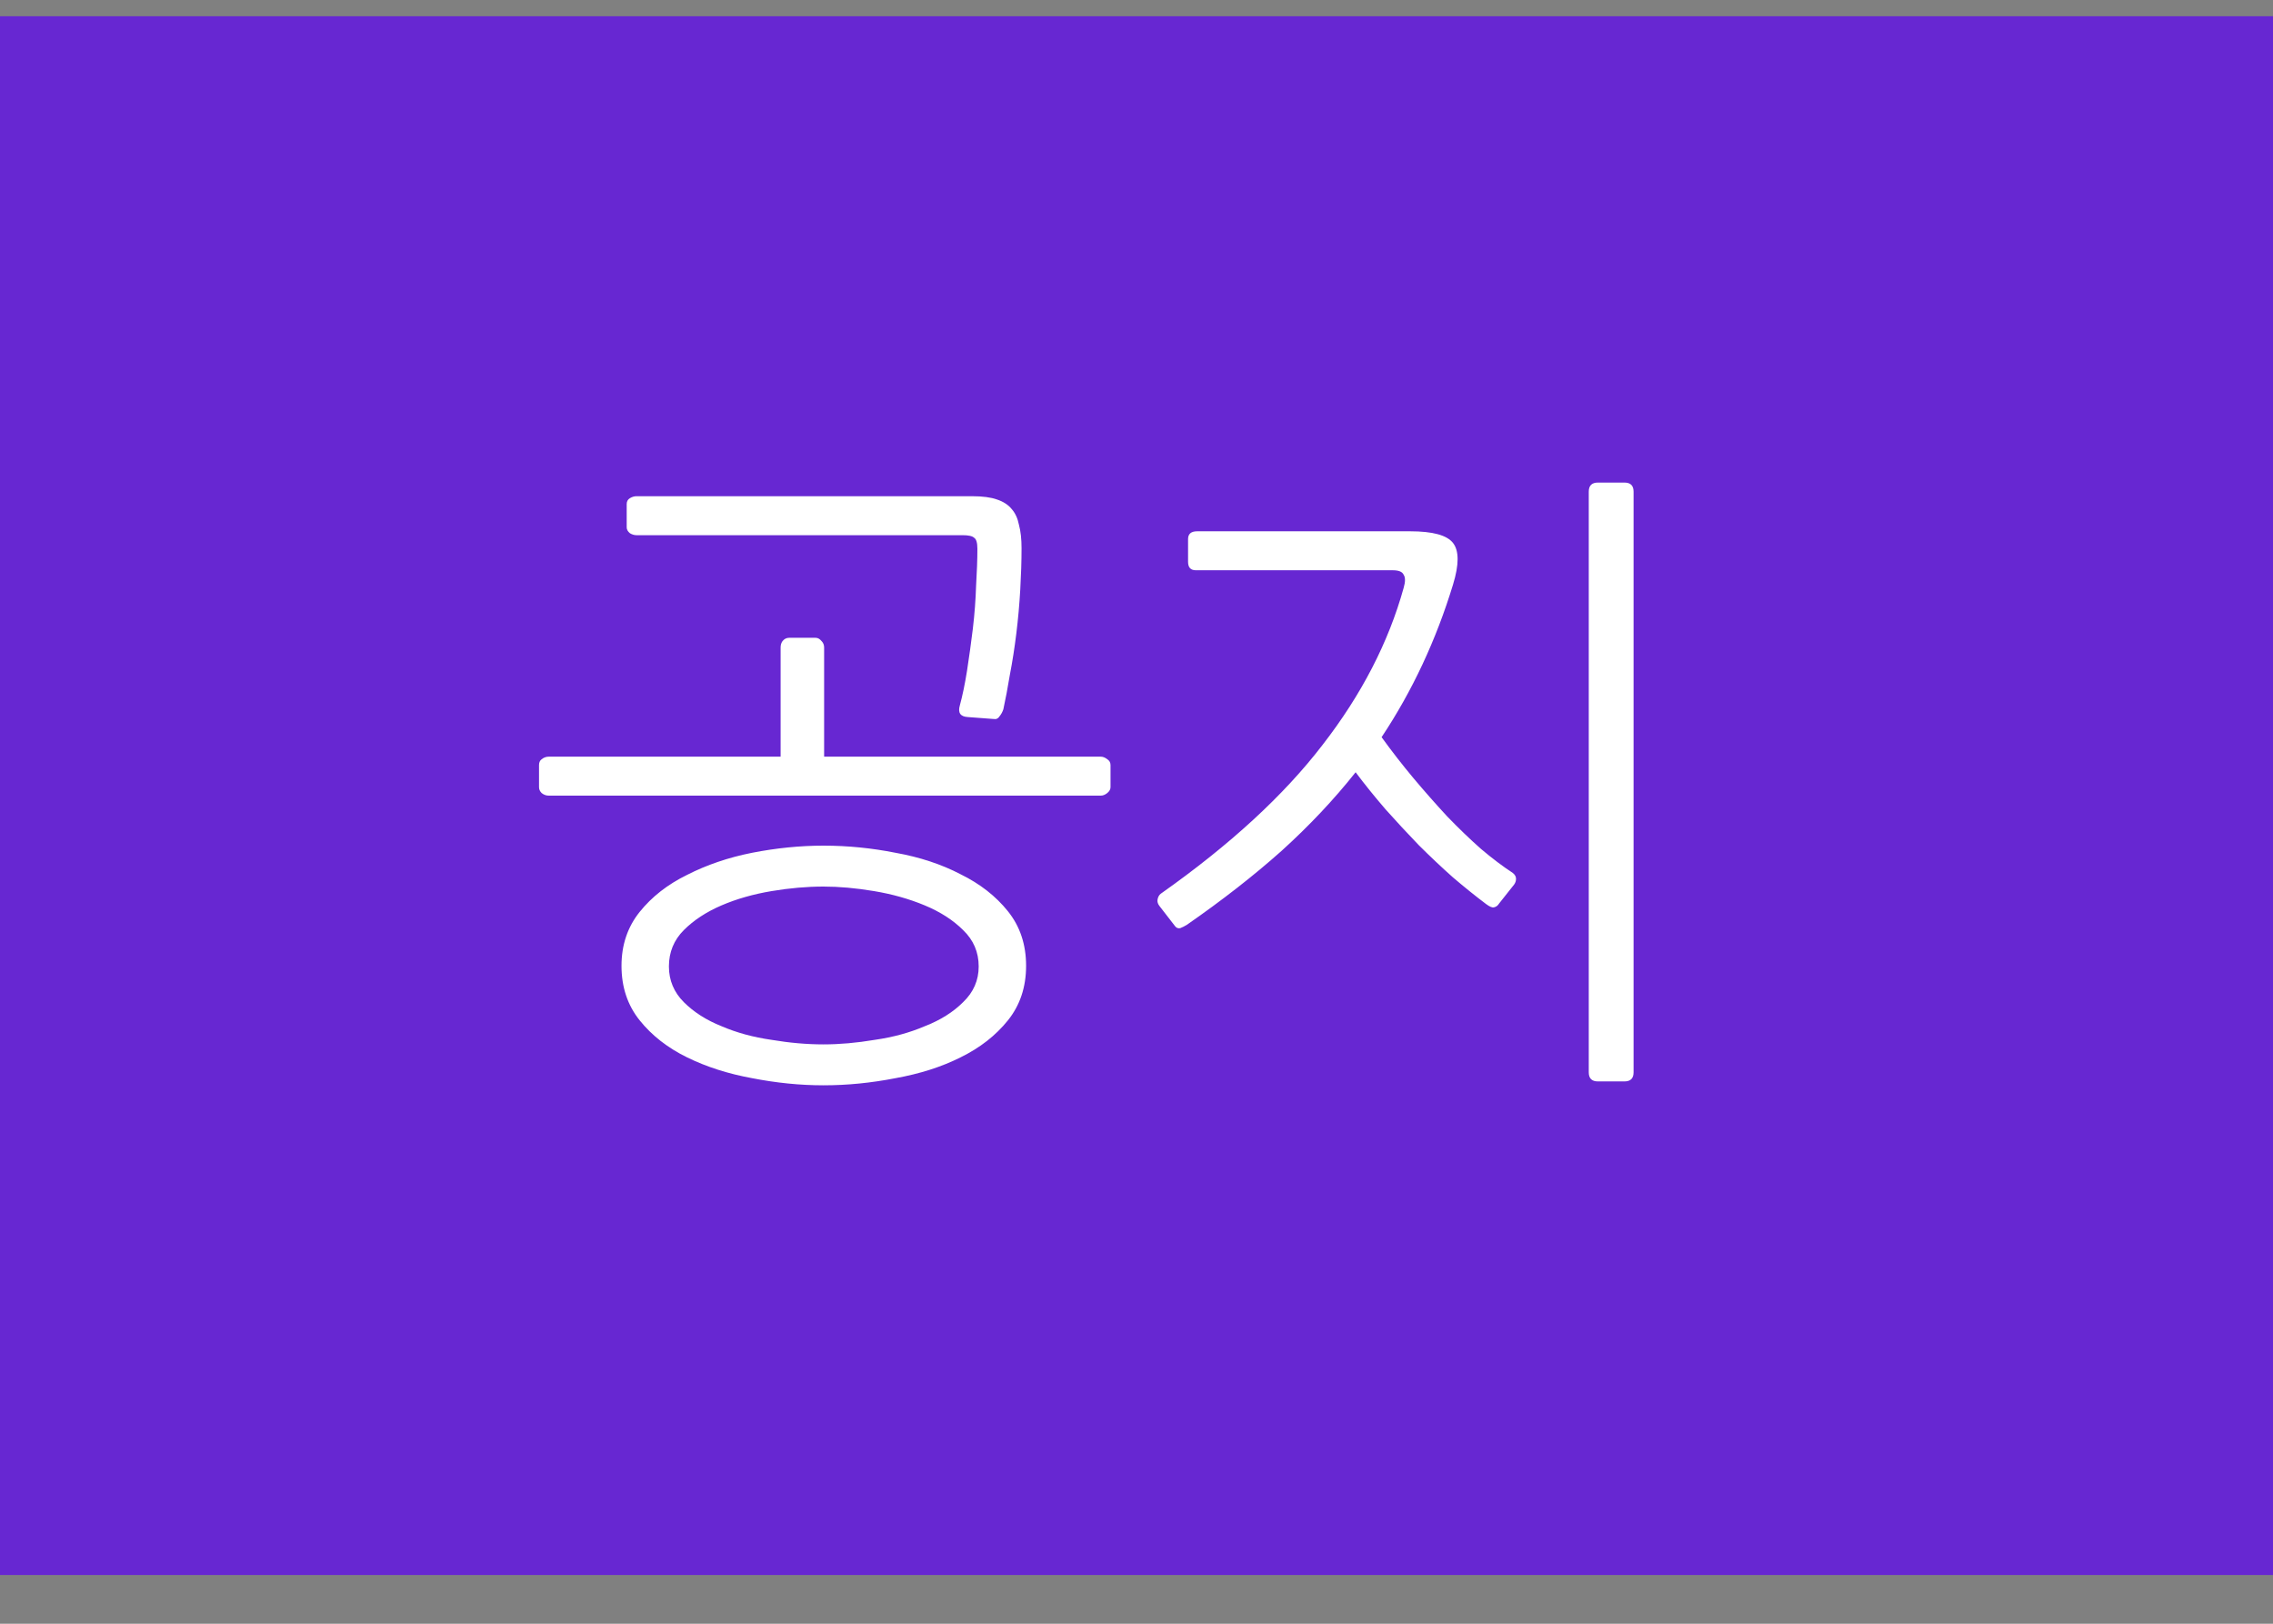
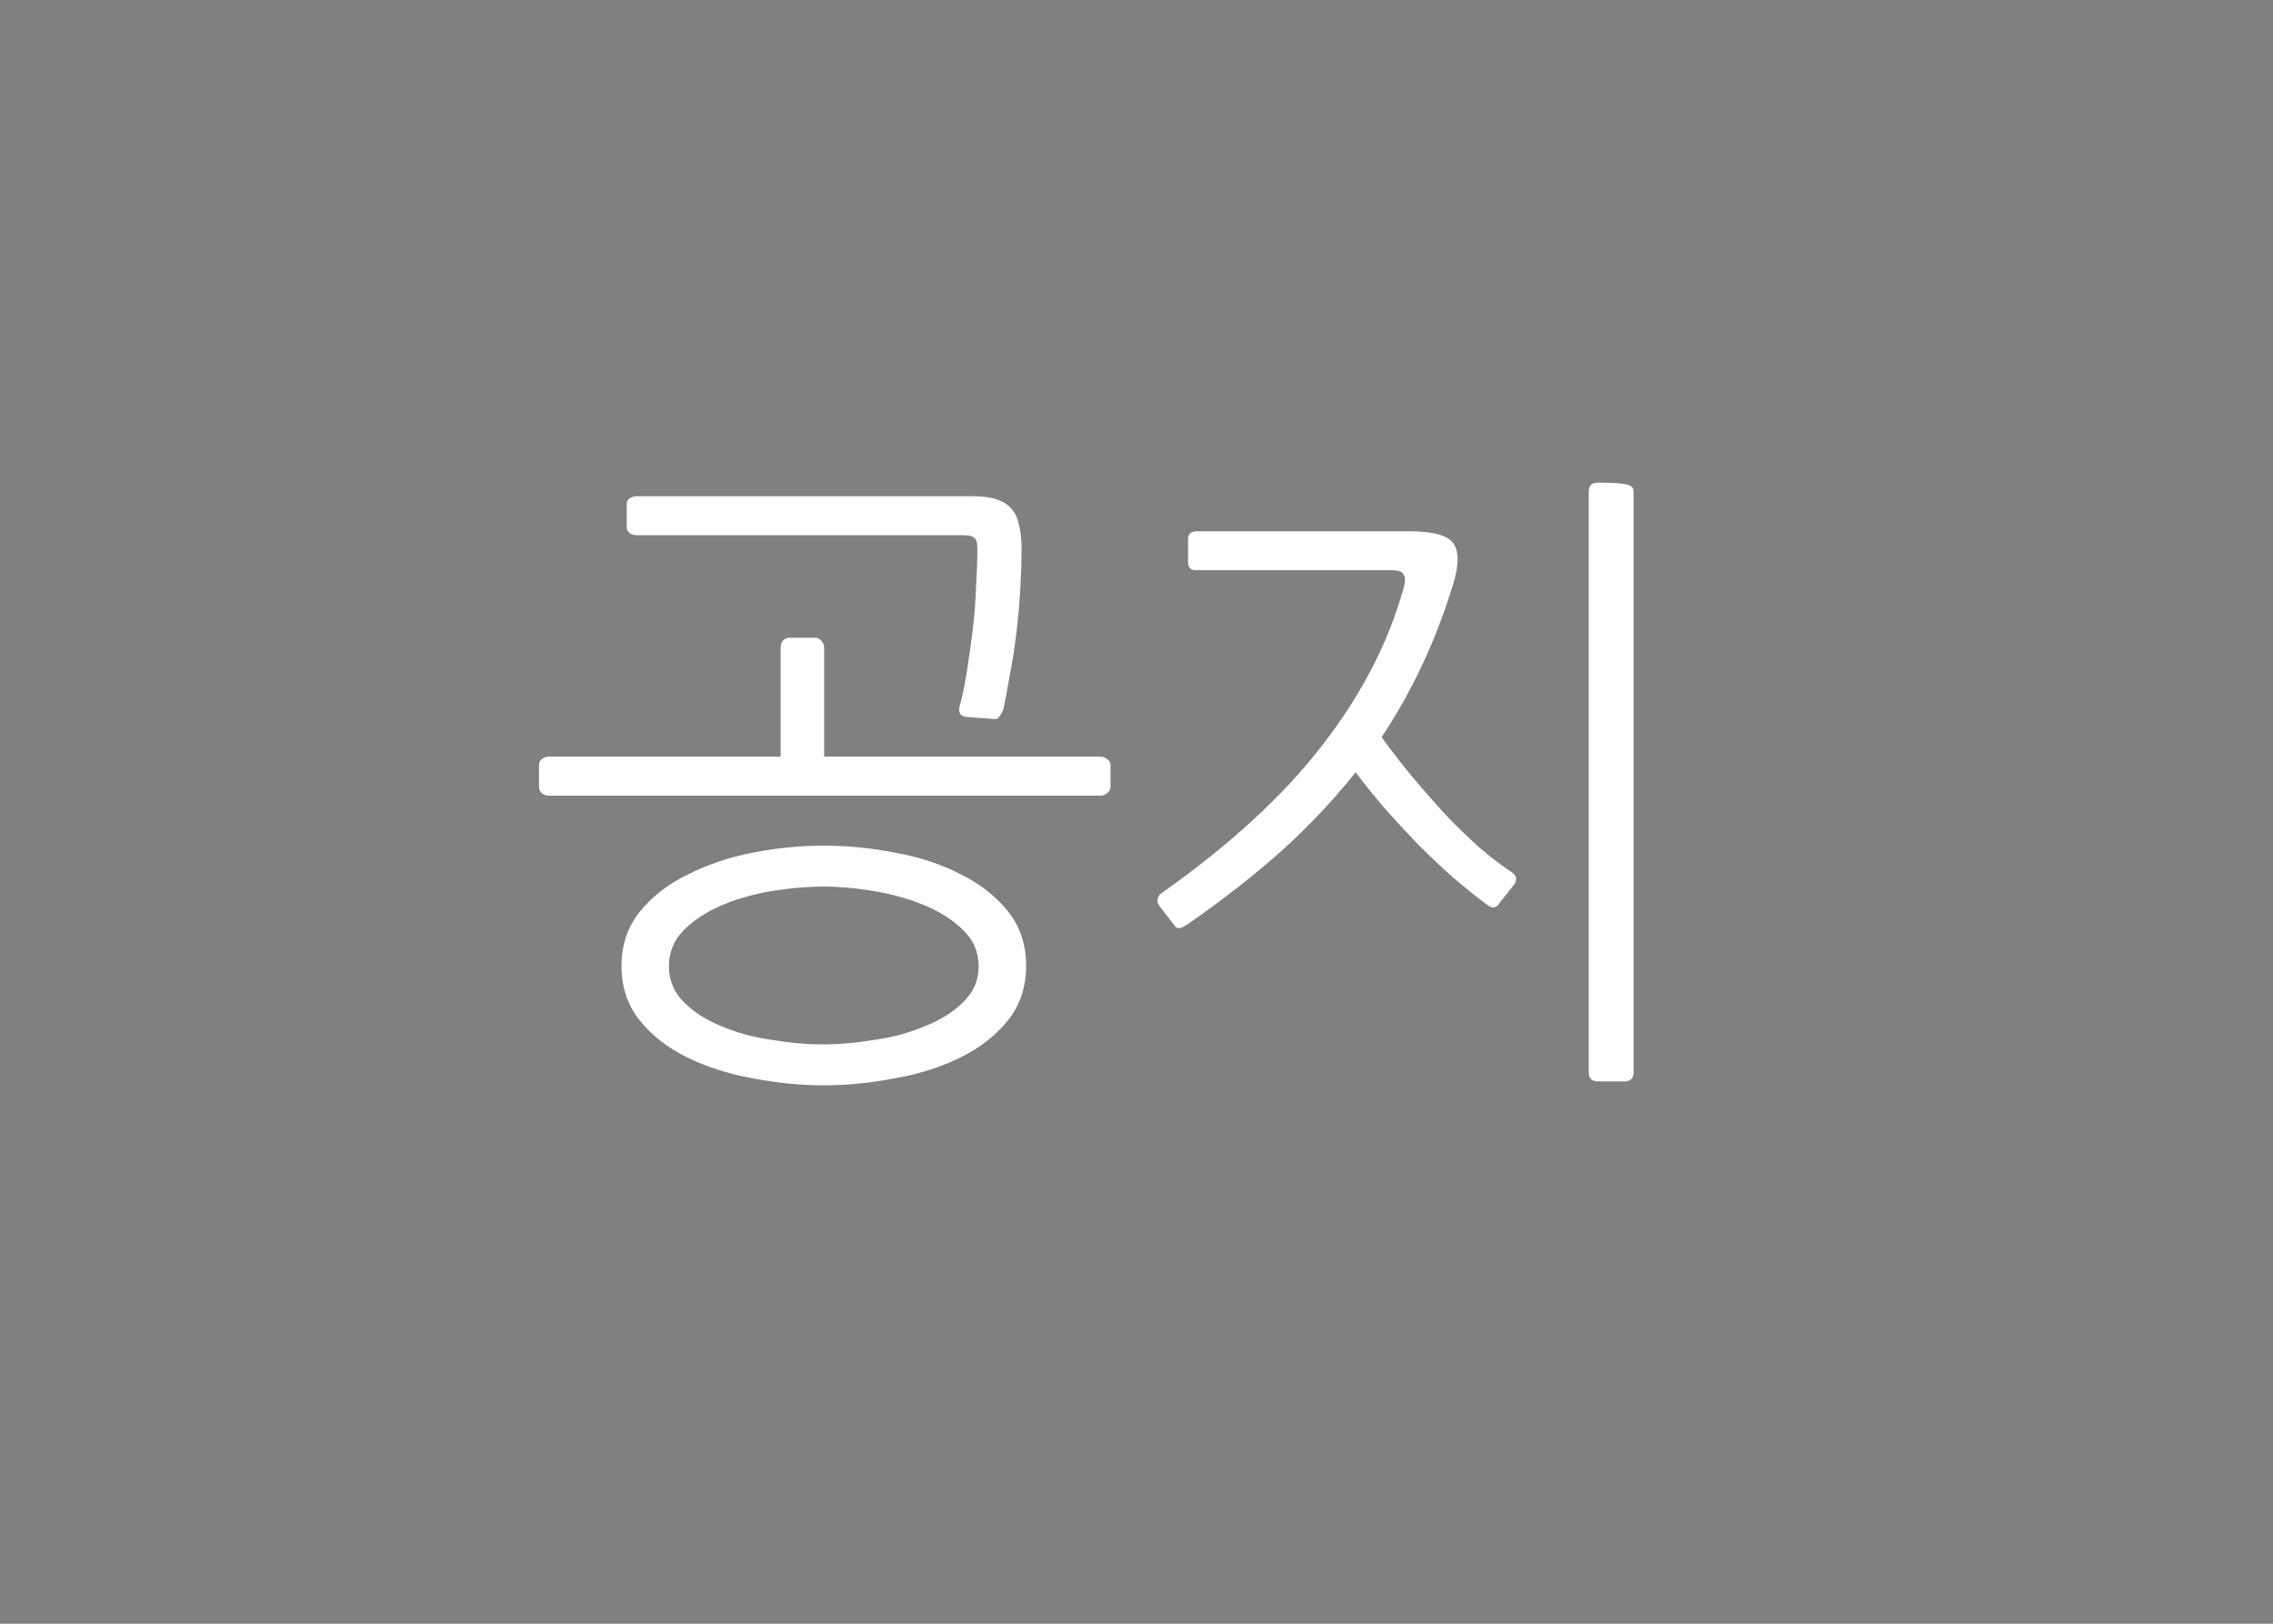
<svg xmlns="http://www.w3.org/2000/svg" width="35" height="25" viewBox="0 0 35 25" fill="none">
  <rect x="0" y="0" width="35" height="25" fill="#808080" stroke="none" />
-   <rect width="35" height="24" transform="translate(0 0.25)" fill="#6727D2" />
-   <path d="M15.8 14.87C15.8 15.197 15.707 15.477 15.52 15.71C15.333 15.943 15.09 16.133 14.79 16.28C14.497 16.427 14.163 16.533 13.79 16.6C13.417 16.673 13.047 16.71 12.68 16.71C12.32 16.71 11.953 16.673 11.58 16.6C11.213 16.533 10.88 16.427 10.58 16.28C10.28 16.133 10.037 15.943 9.85 15.71C9.663 15.477 9.57 15.197 9.57 14.87C9.57 14.55 9.663 14.273 9.85 14.04C10.037 13.807 10.28 13.617 10.58 13.47C10.88 13.317 11.213 13.203 11.58 13.13C11.953 13.057 12.32 13.02 12.68 13.02C13.053 13.02 13.423 13.057 13.79 13.13C14.163 13.197 14.497 13.307 14.79 13.46C15.09 13.607 15.333 13.797 15.52 14.03C15.707 14.263 15.8 14.543 15.8 14.87ZM15.07 14.88C15.07 14.66 14.99 14.473 14.83 14.32C14.677 14.167 14.48 14.04 14.24 13.94C14 13.84 13.74 13.767 13.46 13.72C13.18 13.673 12.92 13.65 12.68 13.65C12.427 13.65 12.16 13.673 11.88 13.72C11.6 13.767 11.343 13.84 11.11 13.94C10.877 14.04 10.683 14.167 10.53 14.32C10.377 14.473 10.3 14.66 10.3 14.88C10.3 15.093 10.377 15.277 10.53 15.43C10.683 15.583 10.877 15.707 11.11 15.8C11.343 15.9 11.6 15.97 11.88 16.01C12.16 16.057 12.427 16.08 12.68 16.08C12.927 16.08 13.19 16.057 13.47 16.01C13.75 15.97 14.007 15.9 14.24 15.8C14.48 15.707 14.677 15.583 14.83 15.43C14.99 15.277 15.07 15.093 15.07 14.88ZM12.56 9.82C12.593 9.82 12.623 9.837 12.65 9.87C12.677 9.897 12.69 9.93 12.69 9.97V11.65H16.95C16.983 11.65 17.017 11.663 17.05 11.69C17.083 11.71 17.1 11.74 17.1 11.78V12.12C17.1 12.153 17.083 12.183 17.05 12.21C17.017 12.237 16.983 12.25 16.95 12.25H8.45C8.41 12.25 8.373 12.237 8.34 12.21C8.313 12.183 8.3 12.153 8.3 12.12V11.78C8.3 11.74 8.313 11.71 8.34 11.69C8.373 11.663 8.41 11.65 8.45 11.65H12.02V9.97C12.02 9.93 12.03 9.897 12.05 9.87C12.077 9.837 12.11 9.82 12.15 9.82H12.56ZM9.65 7.76C9.65 7.72 9.667 7.69 9.7 7.67C9.733 7.65 9.767 7.64 9.8 7.64H14.97C15.13 7.64 15.257 7.657 15.35 7.69C15.45 7.723 15.527 7.773 15.58 7.84C15.633 7.9 15.67 7.98 15.69 8.08C15.717 8.18 15.73 8.3 15.73 8.44C15.73 8.64 15.723 8.853 15.71 9.08C15.697 9.307 15.677 9.53 15.65 9.75C15.623 9.97 15.59 10.183 15.55 10.39C15.517 10.59 15.483 10.767 15.45 10.92C15.437 10.96 15.417 10.997 15.39 11.03C15.37 11.063 15.34 11.077 15.3 11.07L14.9 11.04C14.787 11.033 14.747 10.973 14.78 10.86C14.82 10.713 14.857 10.537 14.89 10.33C14.923 10.117 14.953 9.9 14.98 9.68C15.007 9.453 15.023 9.233 15.03 9.02C15.043 8.8 15.05 8.61 15.05 8.45C15.05 8.357 15.033 8.3 15 8.28C14.973 8.253 14.913 8.24 14.82 8.24H9.8C9.767 8.24 9.733 8.23 9.7 8.21C9.667 8.183 9.65 8.153 9.65 8.12V7.76ZM23.084 13.91C23.064 13.943 23.038 13.963 23.004 13.97C22.978 13.977 22.938 13.96 22.884 13.92C22.724 13.8 22.554 13.663 22.374 13.51C22.194 13.35 22.018 13.183 21.844 13.01C21.671 12.83 21.501 12.647 21.334 12.46C21.168 12.267 21.014 12.077 20.874 11.89C20.541 12.31 20.161 12.713 19.734 13.1C19.308 13.48 18.821 13.86 18.274 14.24C18.241 14.26 18.208 14.277 18.174 14.29C18.141 14.297 18.114 14.287 18.094 14.26L17.854 13.95C17.828 13.917 17.818 13.883 17.824 13.85C17.831 13.81 17.848 13.78 17.874 13.76C18.941 13.007 19.771 12.243 20.364 11.47C20.964 10.697 21.381 9.89 21.614 9.05C21.641 8.957 21.641 8.89 21.614 8.85C21.594 8.803 21.538 8.78 21.444 8.78H18.414C18.334 8.78 18.294 8.737 18.294 8.65V8.3C18.294 8.22 18.341 8.18 18.434 8.18H21.714C22.061 8.18 22.281 8.24 22.374 8.36C22.468 8.48 22.468 8.693 22.374 9C22.114 9.853 21.748 10.637 21.274 11.35C21.428 11.563 21.591 11.773 21.764 11.98C21.938 12.187 22.111 12.383 22.284 12.57C22.458 12.75 22.631 12.917 22.804 13.07C22.978 13.217 23.141 13.34 23.294 13.44C23.328 13.467 23.344 13.497 23.344 13.53C23.344 13.563 23.334 13.593 23.314 13.62L23.084 13.91ZM25.154 16.51C25.154 16.603 25.108 16.65 25.014 16.65H24.604C24.511 16.65 24.464 16.603 24.464 16.51V7.57C24.464 7.477 24.511 7.43 24.604 7.43H25.014C25.108 7.43 25.154 7.477 25.154 7.57V16.51Z" fill="white" />
+   <path d="M15.8 14.87C15.8 15.197 15.707 15.477 15.52 15.71C15.333 15.943 15.09 16.133 14.79 16.28C14.497 16.427 14.163 16.533 13.79 16.6C13.417 16.673 13.047 16.71 12.68 16.71C12.32 16.71 11.953 16.673 11.58 16.6C11.213 16.533 10.88 16.427 10.58 16.28C10.28 16.133 10.037 15.943 9.85 15.71C9.663 15.477 9.57 15.197 9.57 14.87C9.57 14.55 9.663 14.273 9.85 14.04C10.037 13.807 10.28 13.617 10.58 13.47C10.88 13.317 11.213 13.203 11.58 13.13C11.953 13.057 12.32 13.02 12.68 13.02C13.053 13.02 13.423 13.057 13.79 13.13C14.163 13.197 14.497 13.307 14.79 13.46C15.09 13.607 15.333 13.797 15.52 14.03C15.707 14.263 15.8 14.543 15.8 14.87ZM15.07 14.88C15.07 14.66 14.99 14.473 14.83 14.32C14.677 14.167 14.48 14.04 14.24 13.94C14 13.84 13.74 13.767 13.46 13.72C13.18 13.673 12.92 13.65 12.68 13.65C12.427 13.65 12.16 13.673 11.88 13.72C11.6 13.767 11.343 13.84 11.11 13.94C10.877 14.04 10.683 14.167 10.53 14.32C10.377 14.473 10.3 14.66 10.3 14.88C10.3 15.093 10.377 15.277 10.53 15.43C10.683 15.583 10.877 15.707 11.11 15.8C11.343 15.9 11.6 15.97 11.88 16.01C12.16 16.057 12.427 16.08 12.68 16.08C12.927 16.08 13.19 16.057 13.47 16.01C13.75 15.97 14.007 15.9 14.24 15.8C14.48 15.707 14.677 15.583 14.83 15.43C14.99 15.277 15.07 15.093 15.07 14.88ZM12.56 9.82C12.593 9.82 12.623 9.837 12.65 9.87C12.677 9.897 12.69 9.93 12.69 9.97V11.65H16.95C16.983 11.65 17.017 11.663 17.05 11.69C17.083 11.71 17.1 11.74 17.1 11.78V12.12C17.1 12.153 17.083 12.183 17.05 12.21C17.017 12.237 16.983 12.25 16.95 12.25H8.45C8.41 12.25 8.373 12.237 8.34 12.21C8.313 12.183 8.3 12.153 8.3 12.12V11.78C8.3 11.74 8.313 11.71 8.34 11.69C8.373 11.663 8.41 11.65 8.45 11.65H12.02V9.97C12.02 9.93 12.03 9.897 12.05 9.87C12.077 9.837 12.11 9.82 12.15 9.82H12.56ZM9.65 7.76C9.65 7.72 9.667 7.69 9.7 7.67C9.733 7.65 9.767 7.64 9.8 7.64H14.97C15.13 7.64 15.257 7.657 15.35 7.69C15.45 7.723 15.527 7.773 15.58 7.84C15.633 7.9 15.67 7.98 15.69 8.08C15.717 8.18 15.73 8.3 15.73 8.44C15.73 8.64 15.723 8.853 15.71 9.08C15.697 9.307 15.677 9.53 15.65 9.75C15.623 9.97 15.59 10.183 15.55 10.39C15.517 10.59 15.483 10.767 15.45 10.92C15.437 10.96 15.417 10.997 15.39 11.03C15.37 11.063 15.34 11.077 15.3 11.07L14.9 11.04C14.787 11.033 14.747 10.973 14.78 10.86C14.82 10.713 14.857 10.537 14.89 10.33C14.923 10.117 14.953 9.9 14.98 9.68C15.007 9.453 15.023 9.233 15.03 9.02C15.043 8.8 15.05 8.61 15.05 8.45C15.05 8.357 15.033 8.3 15 8.28C14.973 8.253 14.913 8.24 14.82 8.24H9.8C9.767 8.24 9.733 8.23 9.7 8.21C9.667 8.183 9.65 8.153 9.65 8.12V7.76ZM23.084 13.91C23.064 13.943 23.038 13.963 23.004 13.97C22.978 13.977 22.938 13.96 22.884 13.92C22.724 13.8 22.554 13.663 22.374 13.51C22.194 13.35 22.018 13.183 21.844 13.01C21.671 12.83 21.501 12.647 21.334 12.46C21.168 12.267 21.014 12.077 20.874 11.89C20.541 12.31 20.161 12.713 19.734 13.1C19.308 13.48 18.821 13.86 18.274 14.24C18.241 14.26 18.208 14.277 18.174 14.29C18.141 14.297 18.114 14.287 18.094 14.26L17.854 13.95C17.828 13.917 17.818 13.883 17.824 13.85C17.831 13.81 17.848 13.78 17.874 13.76C18.941 13.007 19.771 12.243 20.364 11.47C20.964 10.697 21.381 9.89 21.614 9.05C21.641 8.957 21.641 8.89 21.614 8.85C21.594 8.803 21.538 8.78 21.444 8.78H18.414C18.334 8.78 18.294 8.737 18.294 8.65V8.3C18.294 8.22 18.341 8.18 18.434 8.18H21.714C22.061 8.18 22.281 8.24 22.374 8.36C22.468 8.48 22.468 8.693 22.374 9C22.114 9.853 21.748 10.637 21.274 11.35C21.428 11.563 21.591 11.773 21.764 11.98C21.938 12.187 22.111 12.383 22.284 12.57C22.458 12.75 22.631 12.917 22.804 13.07C22.978 13.217 23.141 13.34 23.294 13.44C23.328 13.467 23.344 13.497 23.344 13.53C23.344 13.563 23.334 13.593 23.314 13.62L23.084 13.91ZM25.154 16.51C25.154 16.603 25.108 16.65 25.014 16.65H24.604C24.511 16.65 24.464 16.603 24.464 16.51V7.57C24.464 7.477 24.511 7.43 24.604 7.43C25.108 7.43 25.154 7.477 25.154 7.57V16.51Z" fill="white" />
</svg>